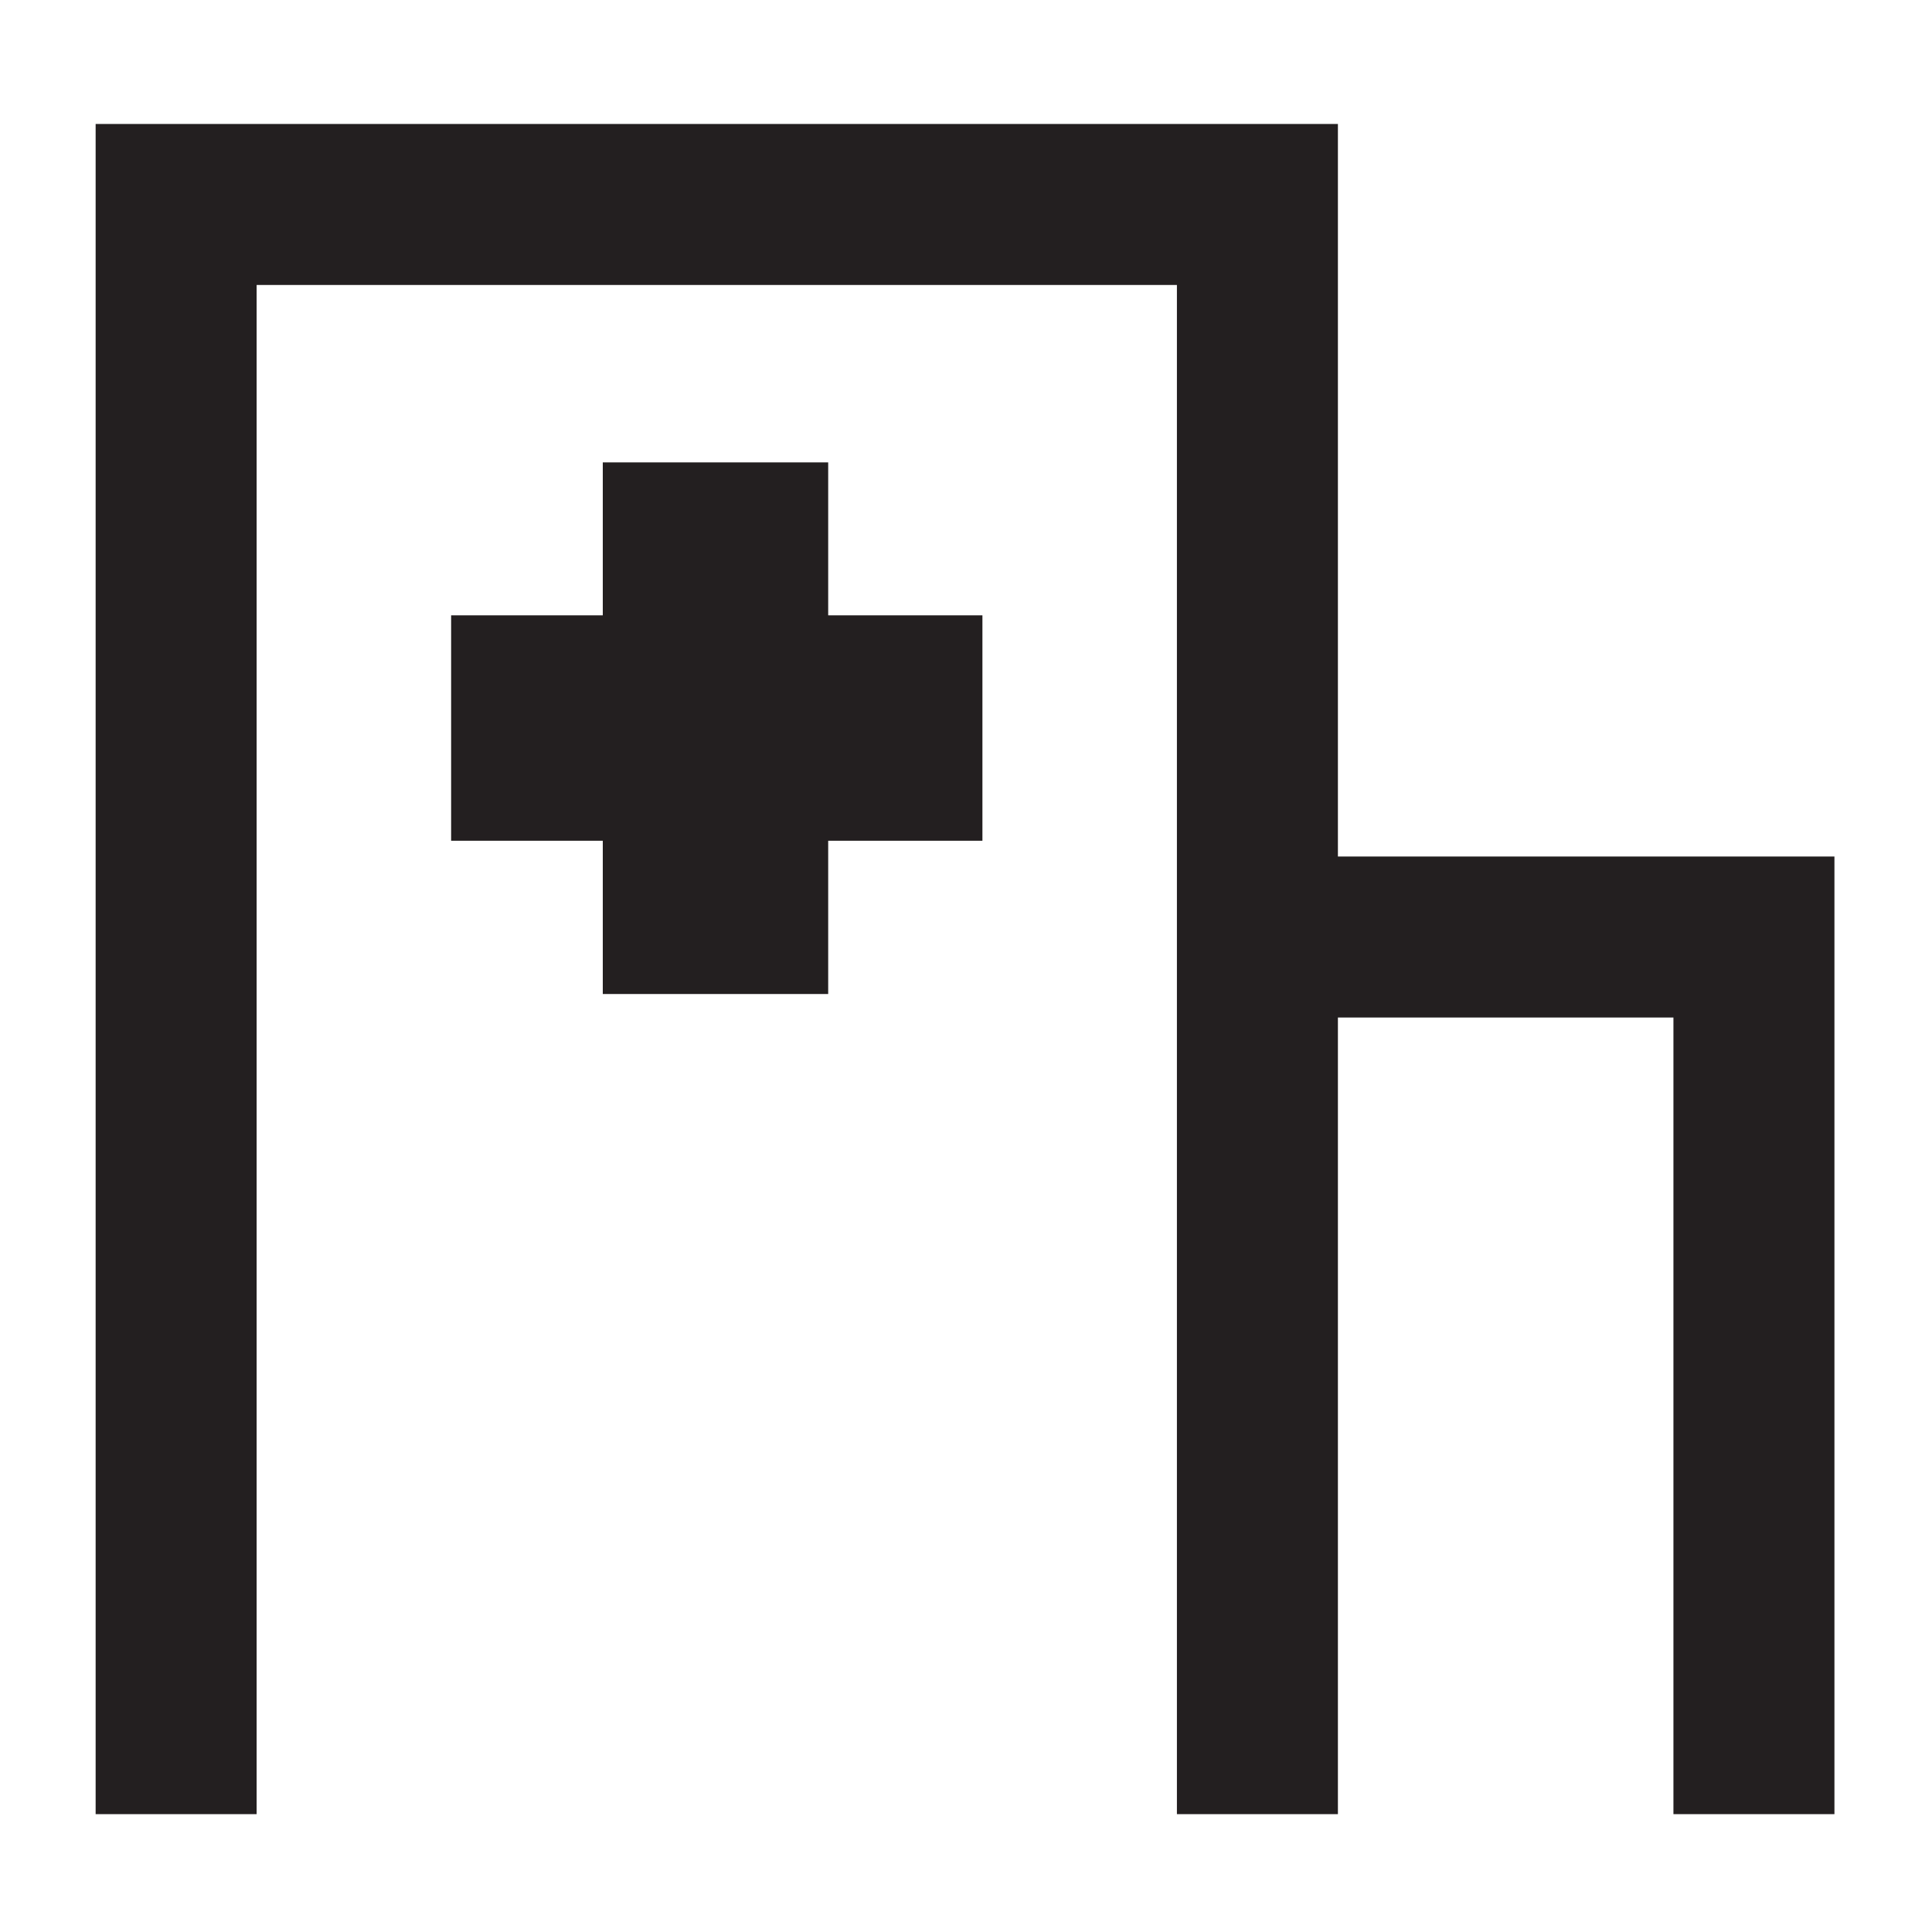
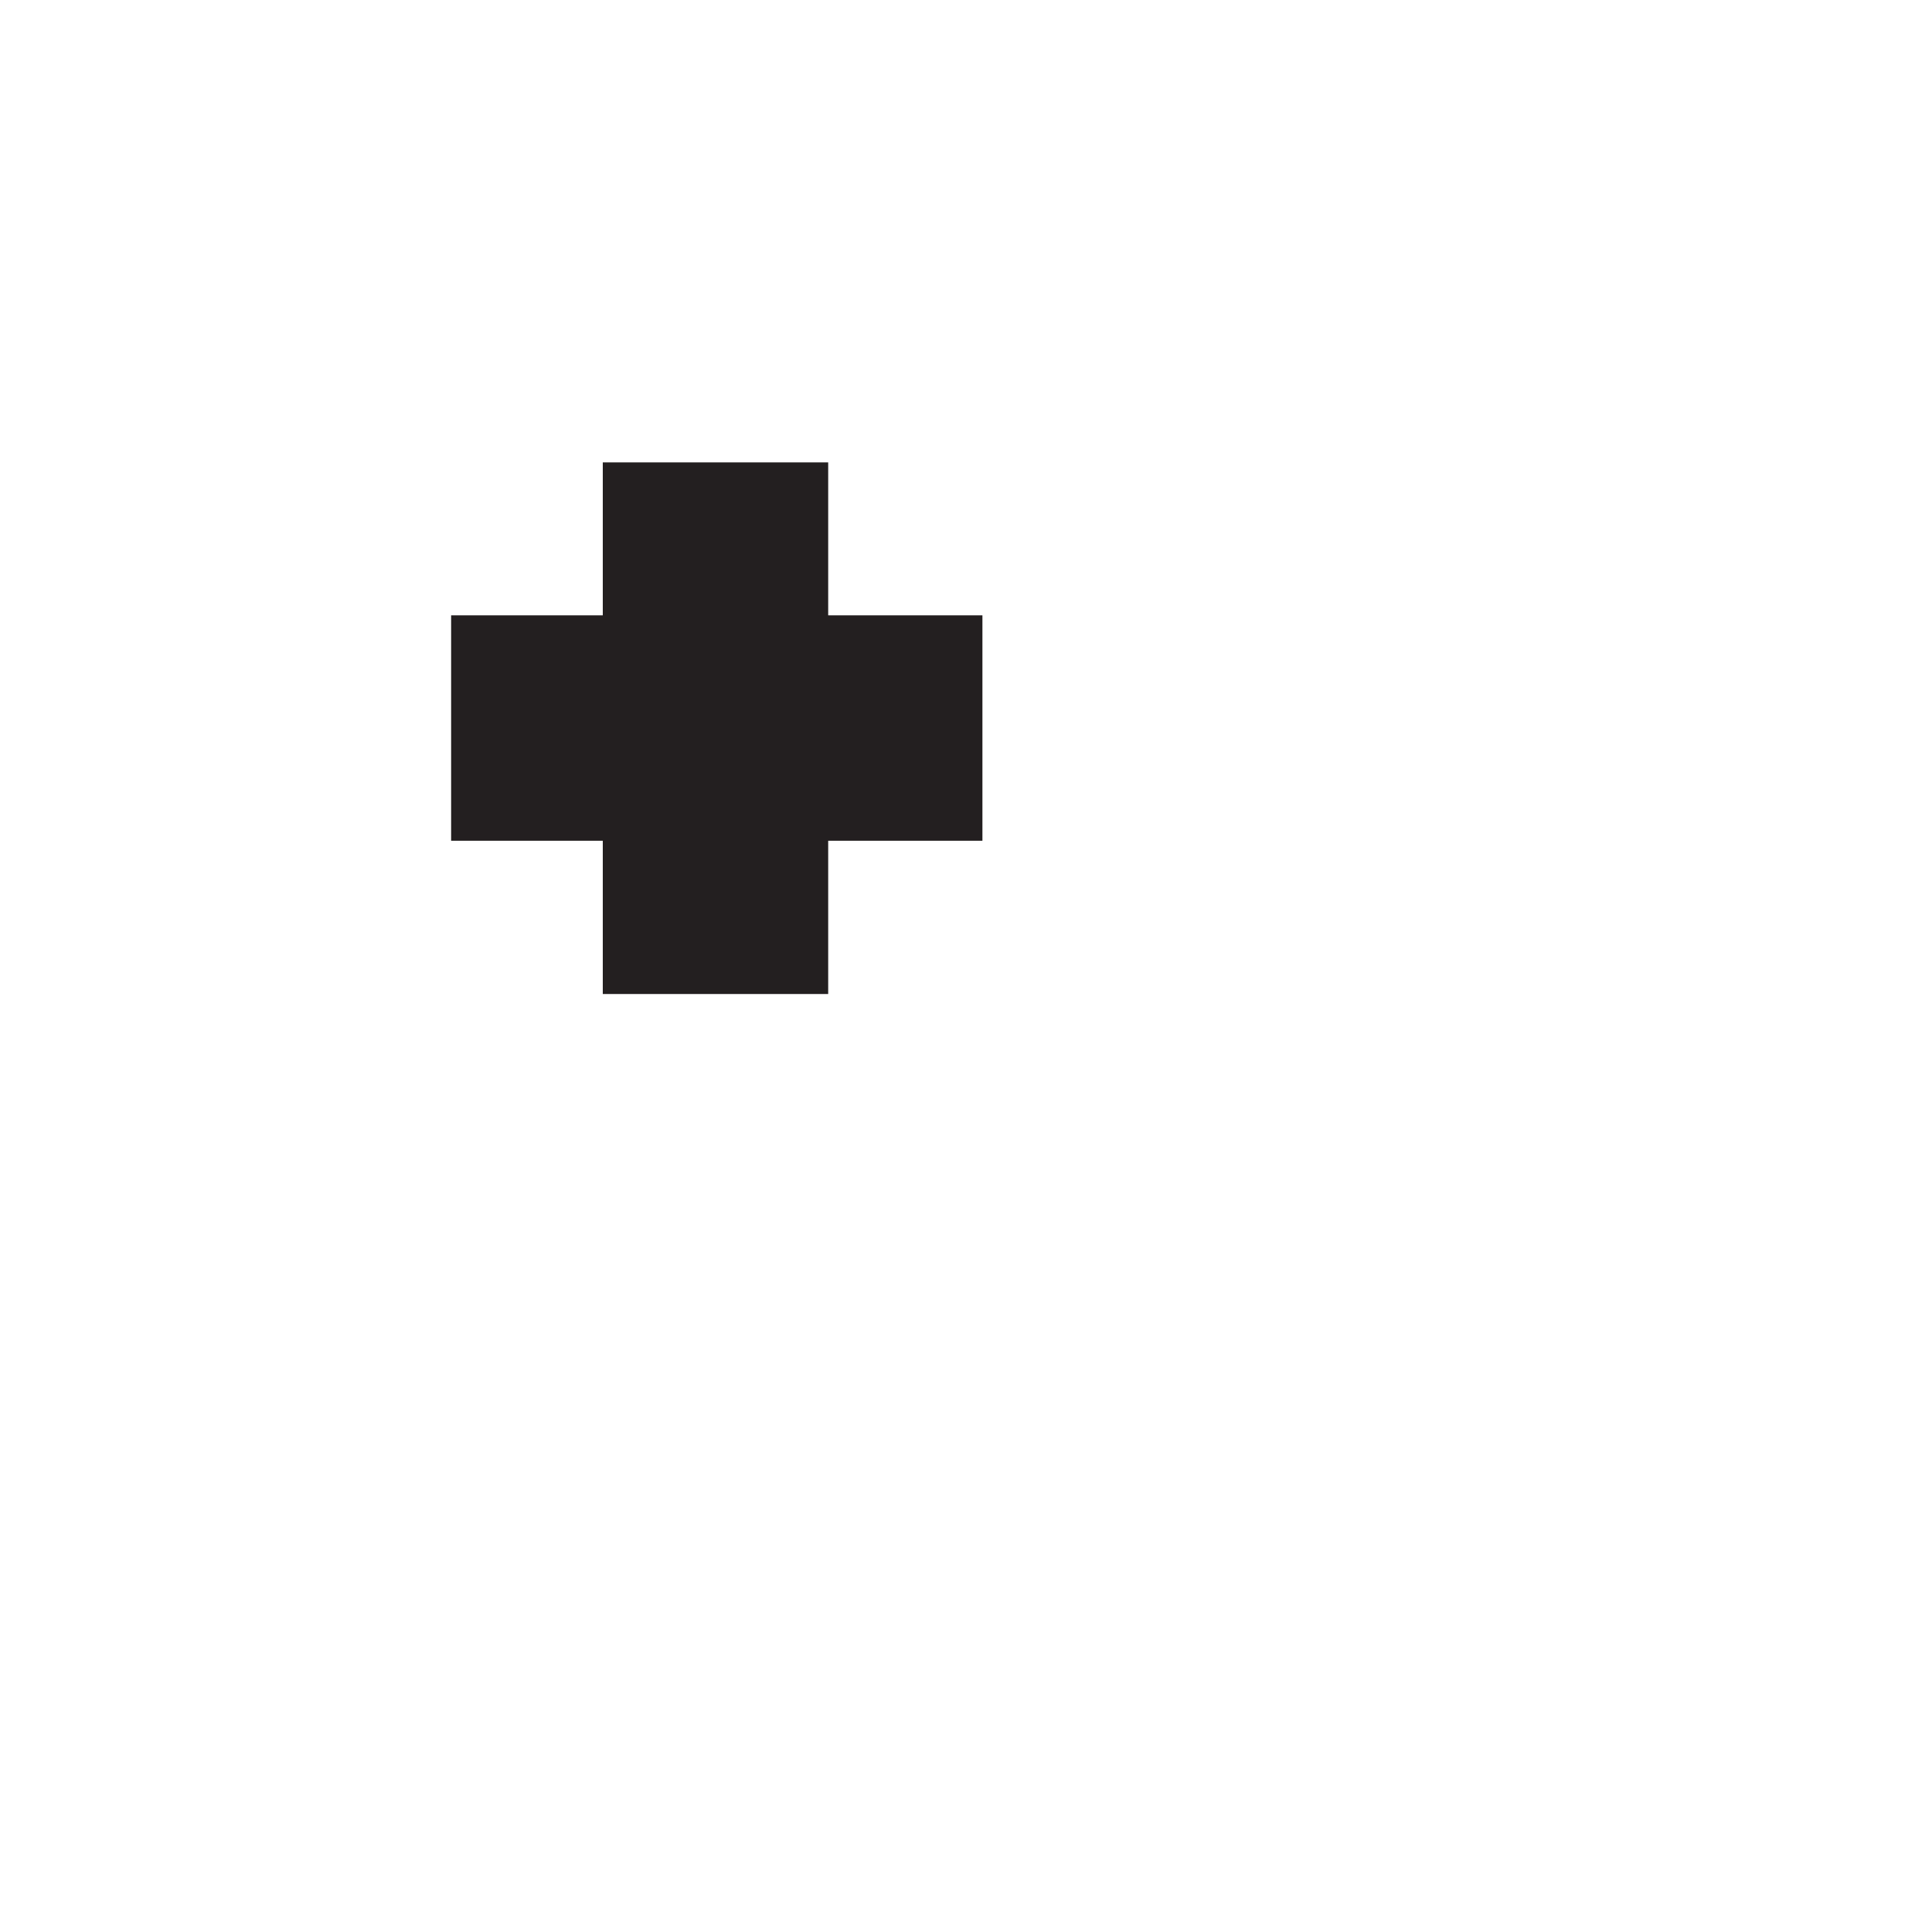
<svg xmlns="http://www.w3.org/2000/svg" id="Layer_1" data-name="Layer 1" viewBox="0 0 60 60">
  <defs>
    <style>.cls-1{fill:#231f20;}</style>
  </defs>
  <title>M</title>
  <polygon class="cls-1" points="25.72 14.36 18.72 14.36 18.72 19.11 14.01 19.11 14.01 26.11 18.72 26.11 18.72 30.87 25.72 30.87 25.72 26.11 30.51 26.11 30.51 19.11 25.72 19.11 25.72 14.36" />
-   <polygon class="cls-1" points="41.55 26.6 41.55 3.85 2.97 3.85 2.97 56.34 7.97 56.34 7.97 8.85 36.55 8.85 36.55 56.34 41.55 56.34 41.55 31.6 51.97 31.6 51.97 56.34 56.97 56.34 56.97 26.6 41.55 26.6" />
</svg>